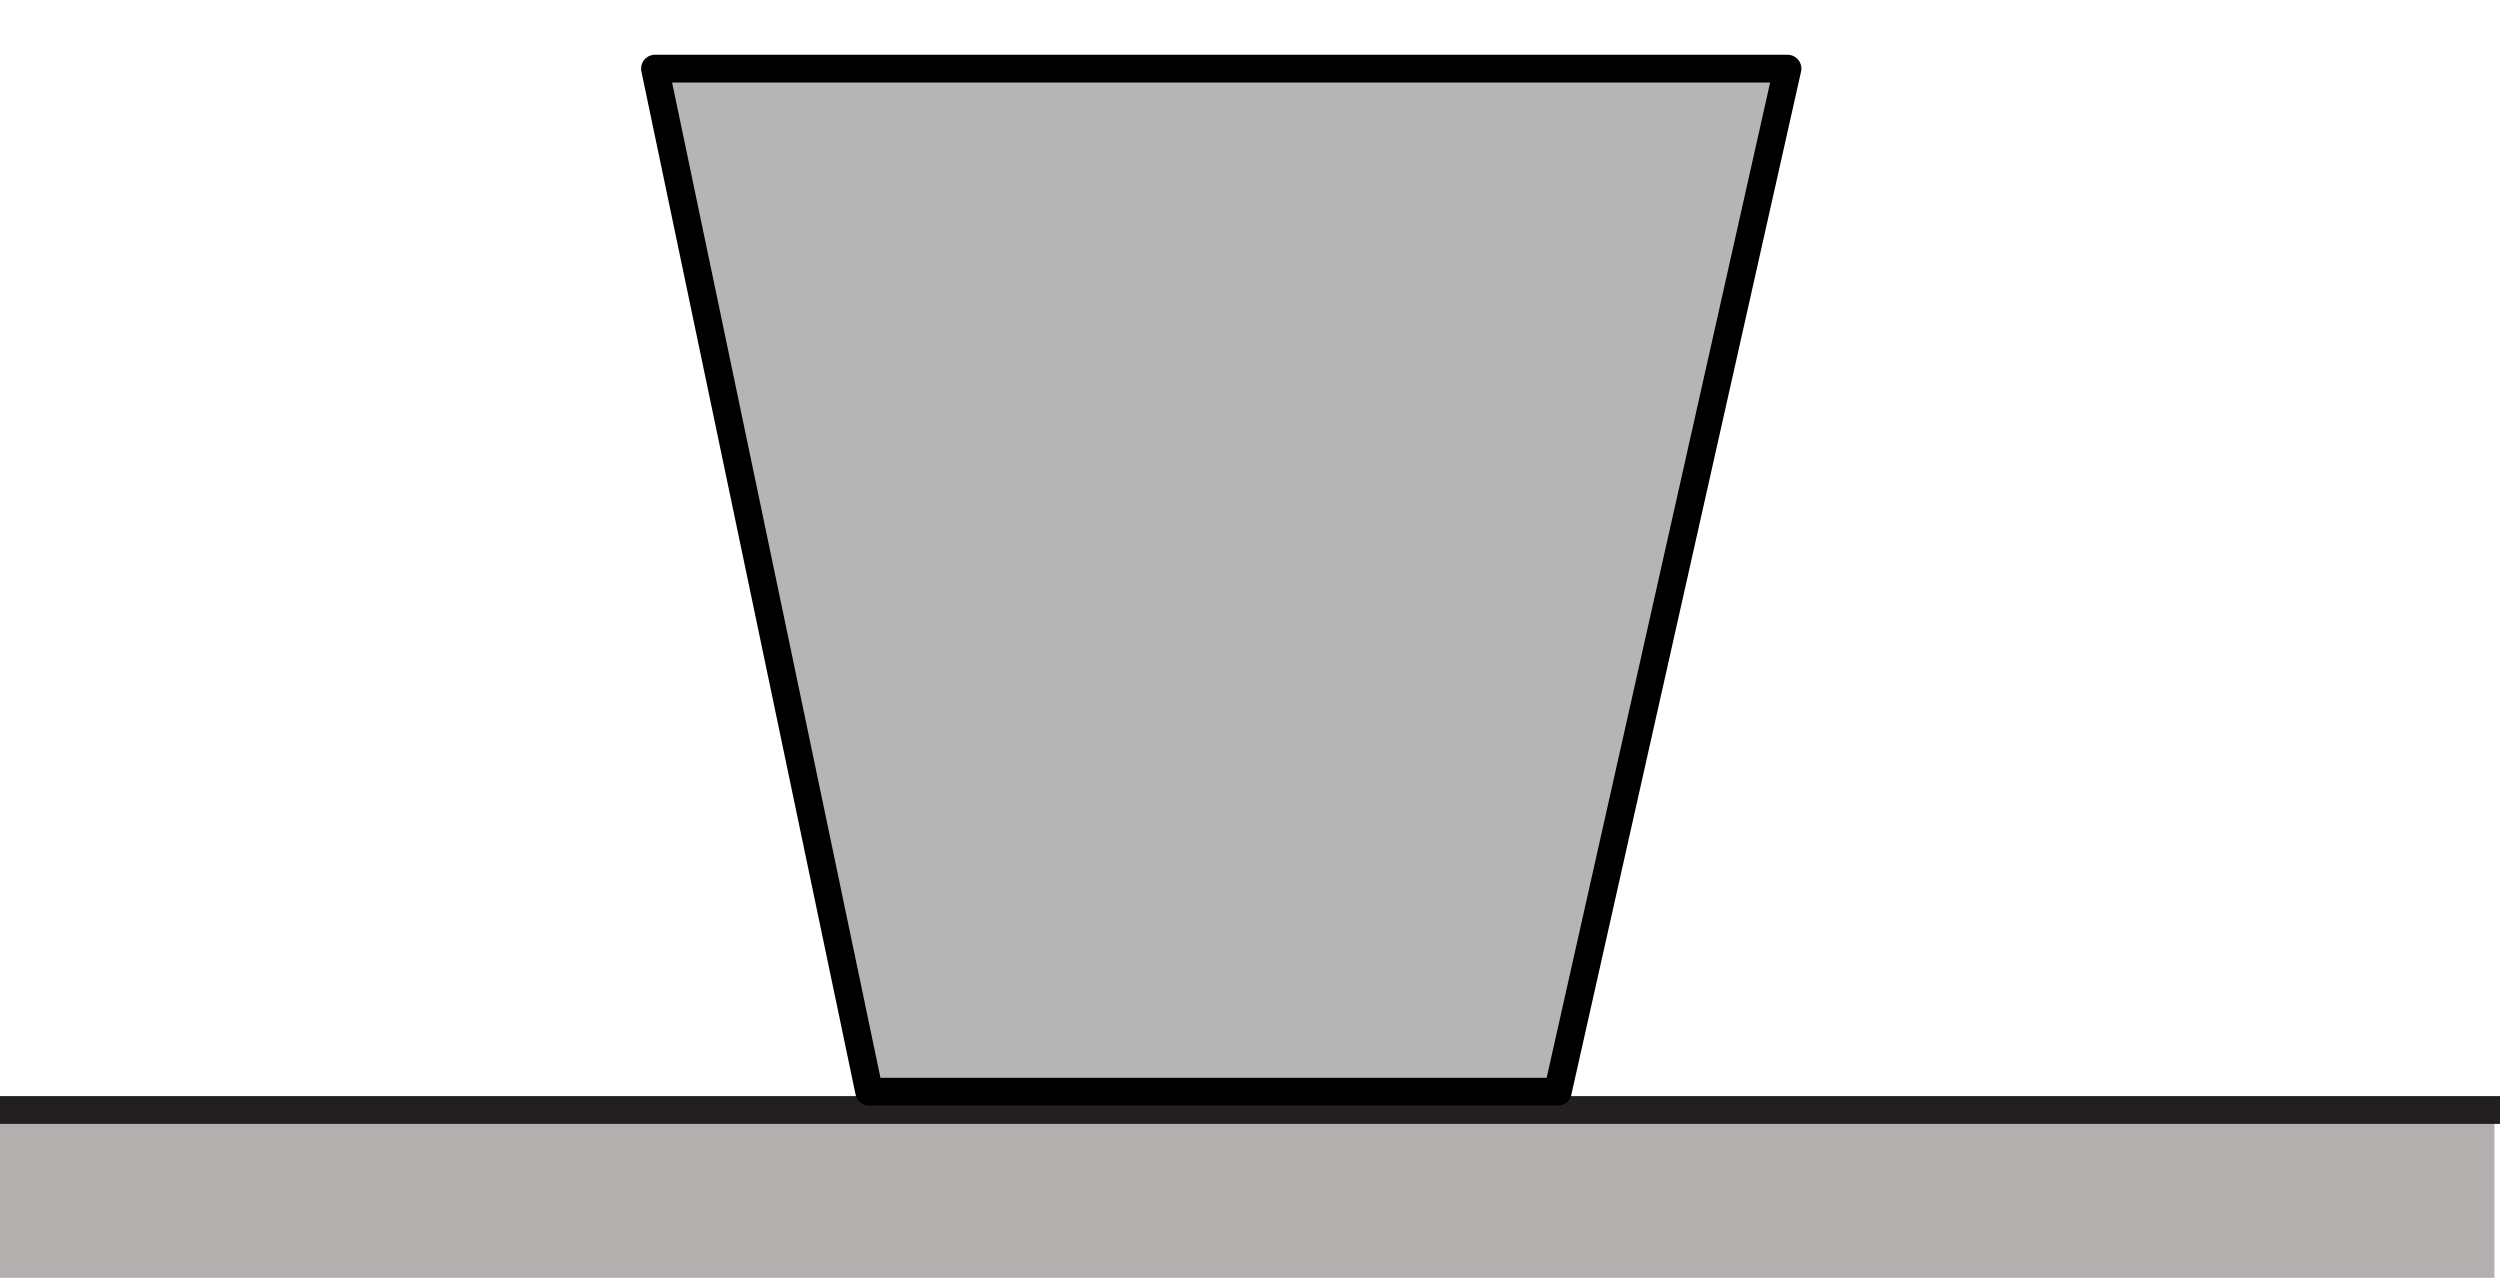
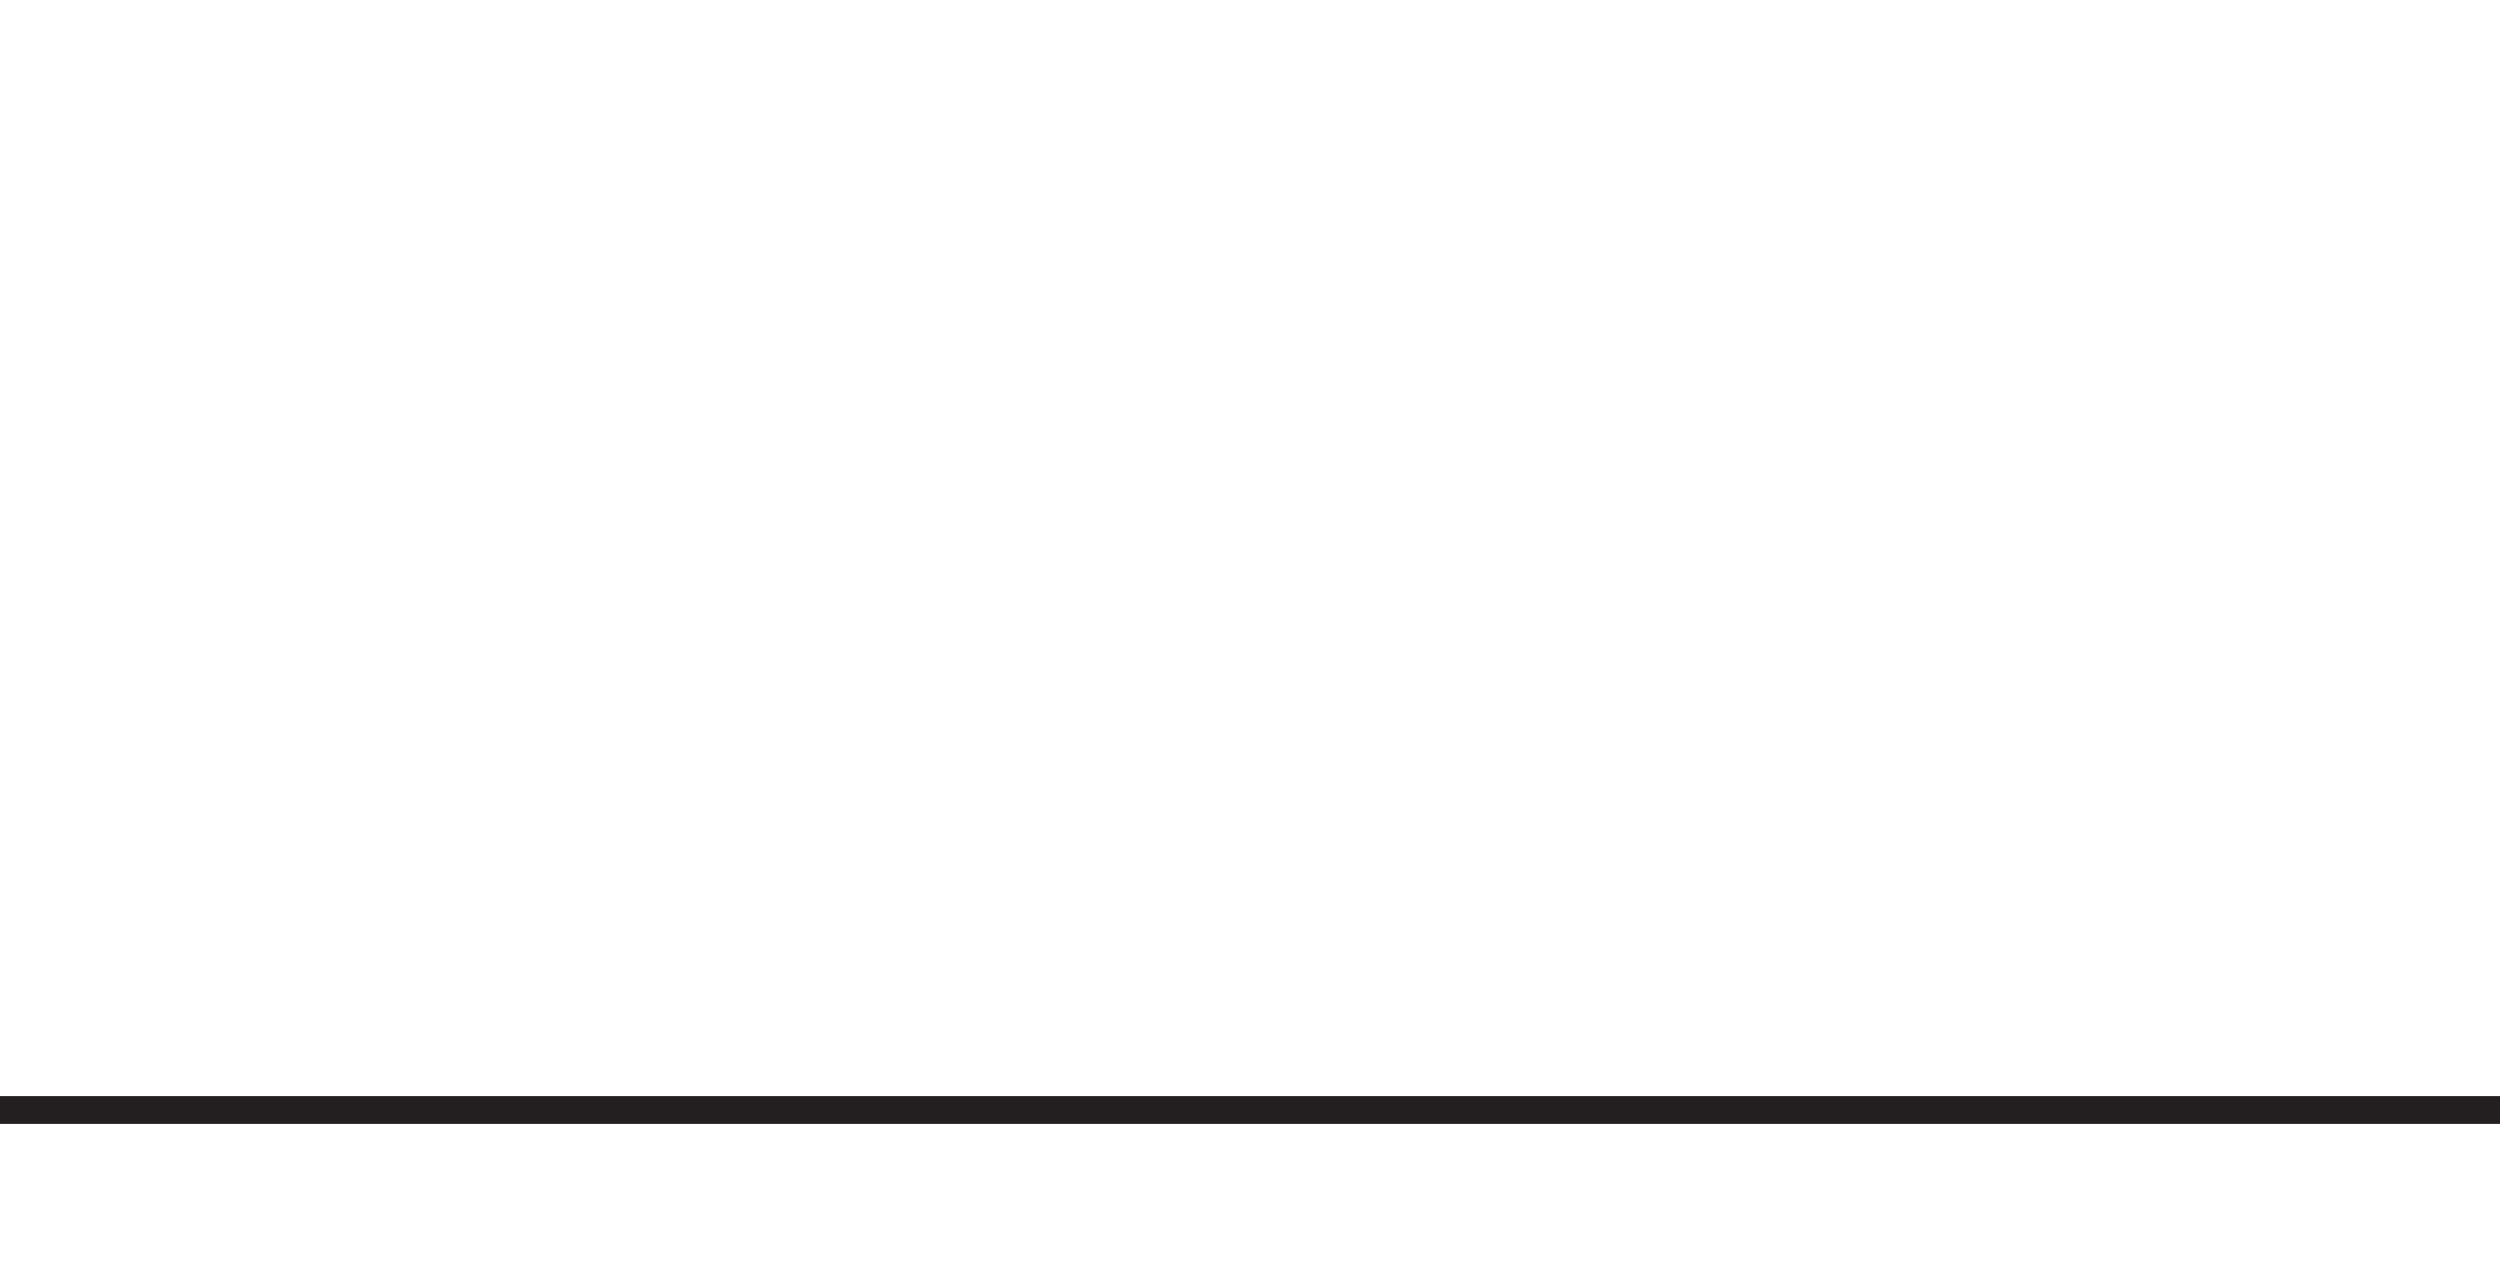
<svg xmlns="http://www.w3.org/2000/svg" id="Layer_1" data-name="Layer 1" viewBox="0 0 90 46">
  <defs>
    <style>.cls-1{fill:#b3afaf;}.cls-2{fill:none;stroke:#231f20;stroke-miterlimit:22.93;}.cls-3{fill:#b5b5b6;stroke:#000;stroke-linecap:round;stroke-linejoin:round;}</style>
  </defs>
-   <polygon class="cls-1" points="-0.2 40.01 89.8 40.01 89.8 46.2 -0.2 46.2 -0.2 40.01 -0.2 40.01" />
  <line class="cls-2" x1="90.95" y1="39.96" x2="-0.93" y2="39.96" />
-   <polygon class="cls-3" points="23.58 2.47 64.35 2.47 56.08 39.3 31.29 39.3 23.58 2.47" />
</svg>